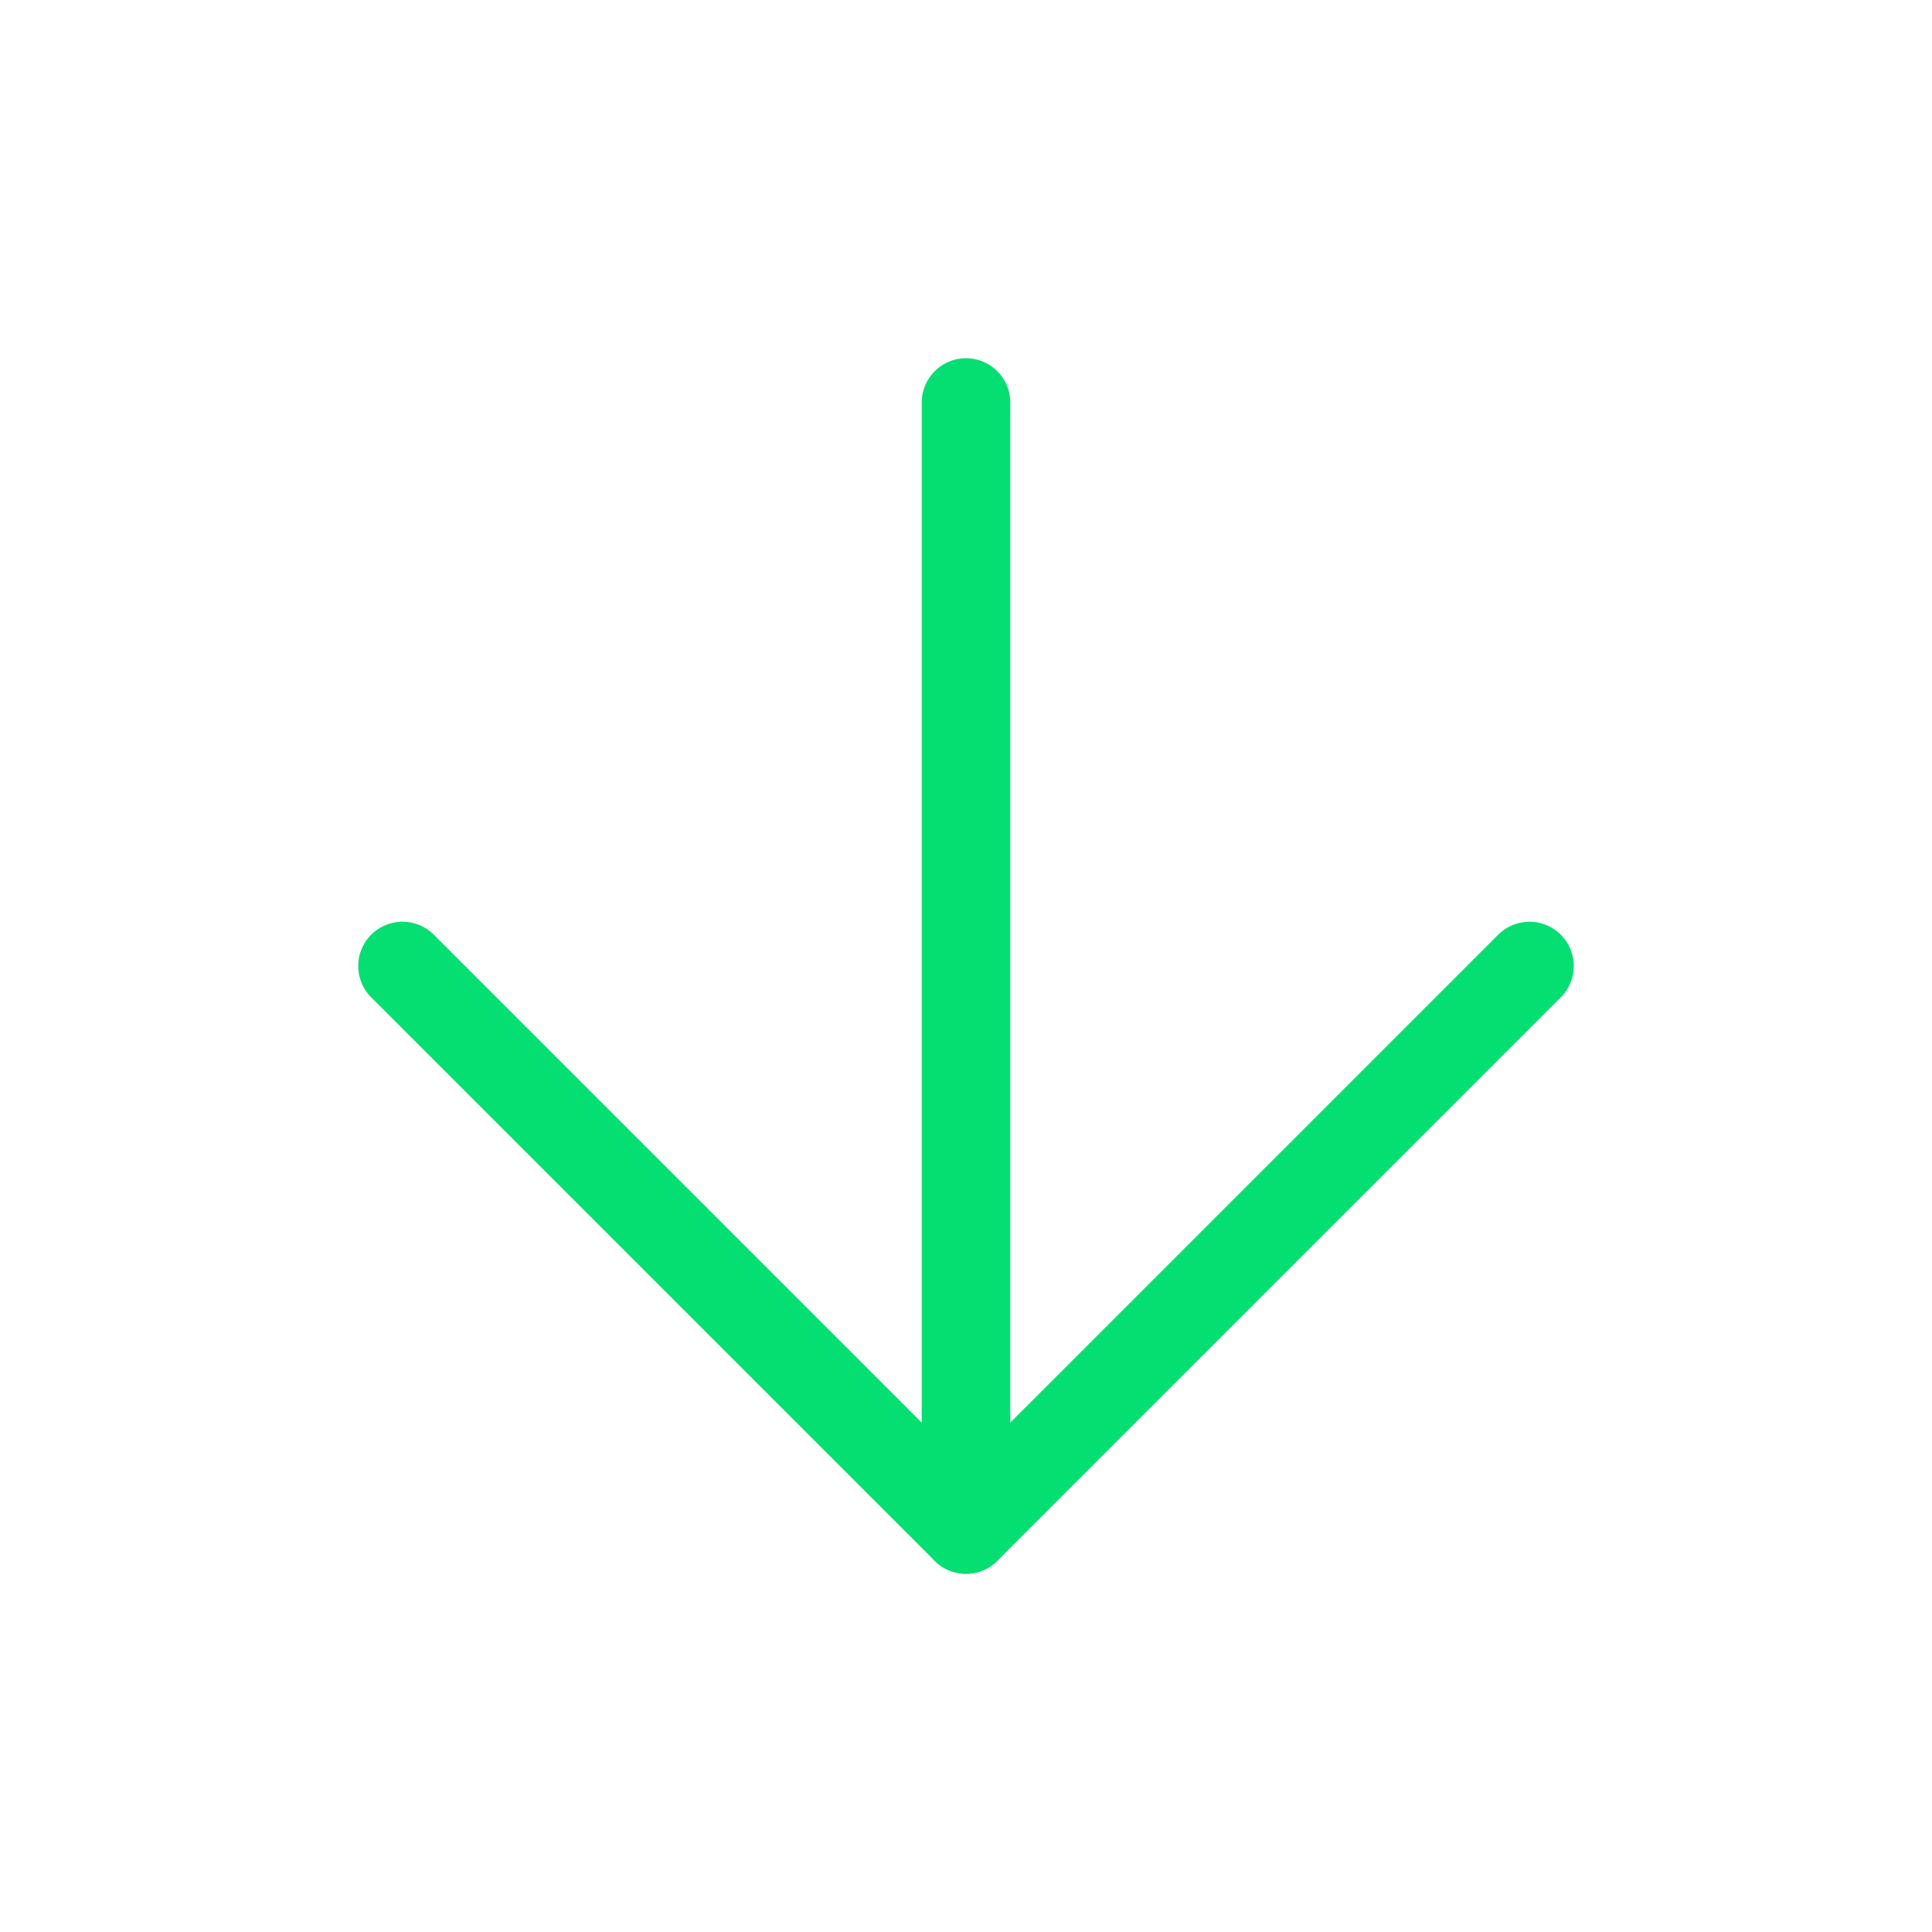
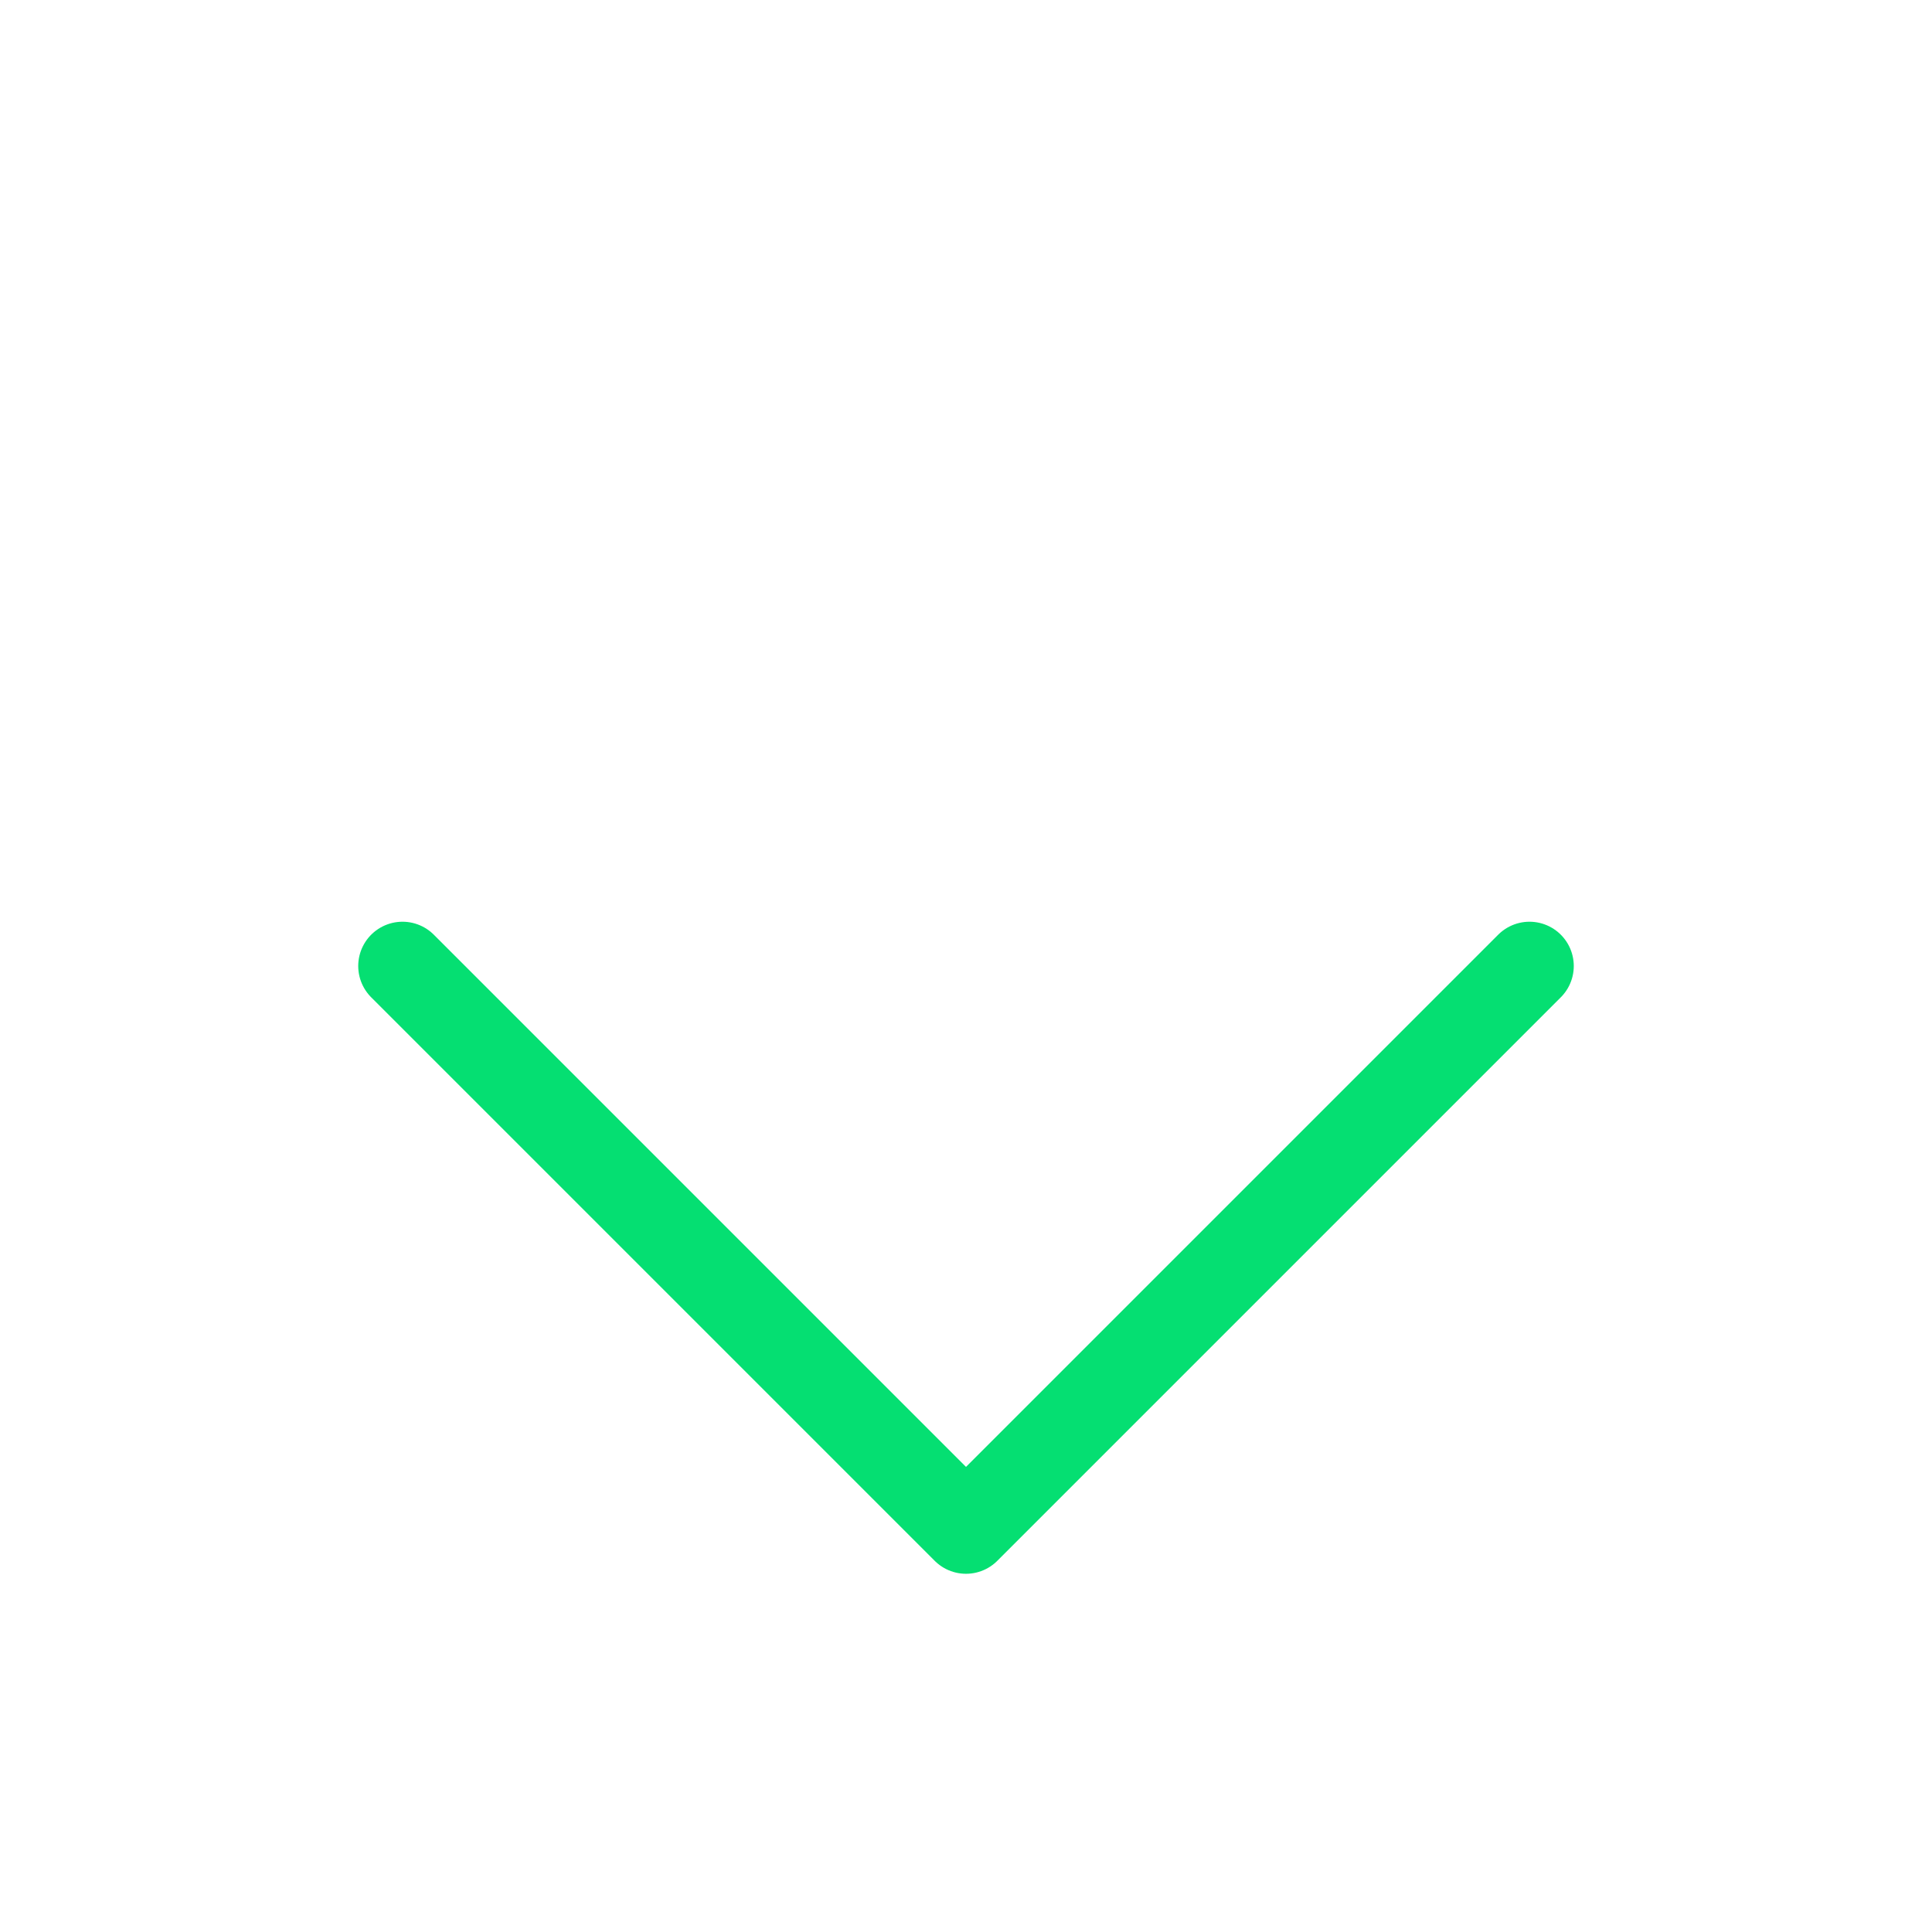
<svg xmlns="http://www.w3.org/2000/svg" width="60" height="60" viewBox="0 0 24 24" fill="none" stroke="#05df72" stroke-width="1.1" stroke-linecap="round" stroke-linejoin="round" class="lucide lucide-arrow-down-icon lucide-arrow-down">
-   <path d="M12 5v14" />
  <path d="m19 12-7 7-7-7" />
</svg>